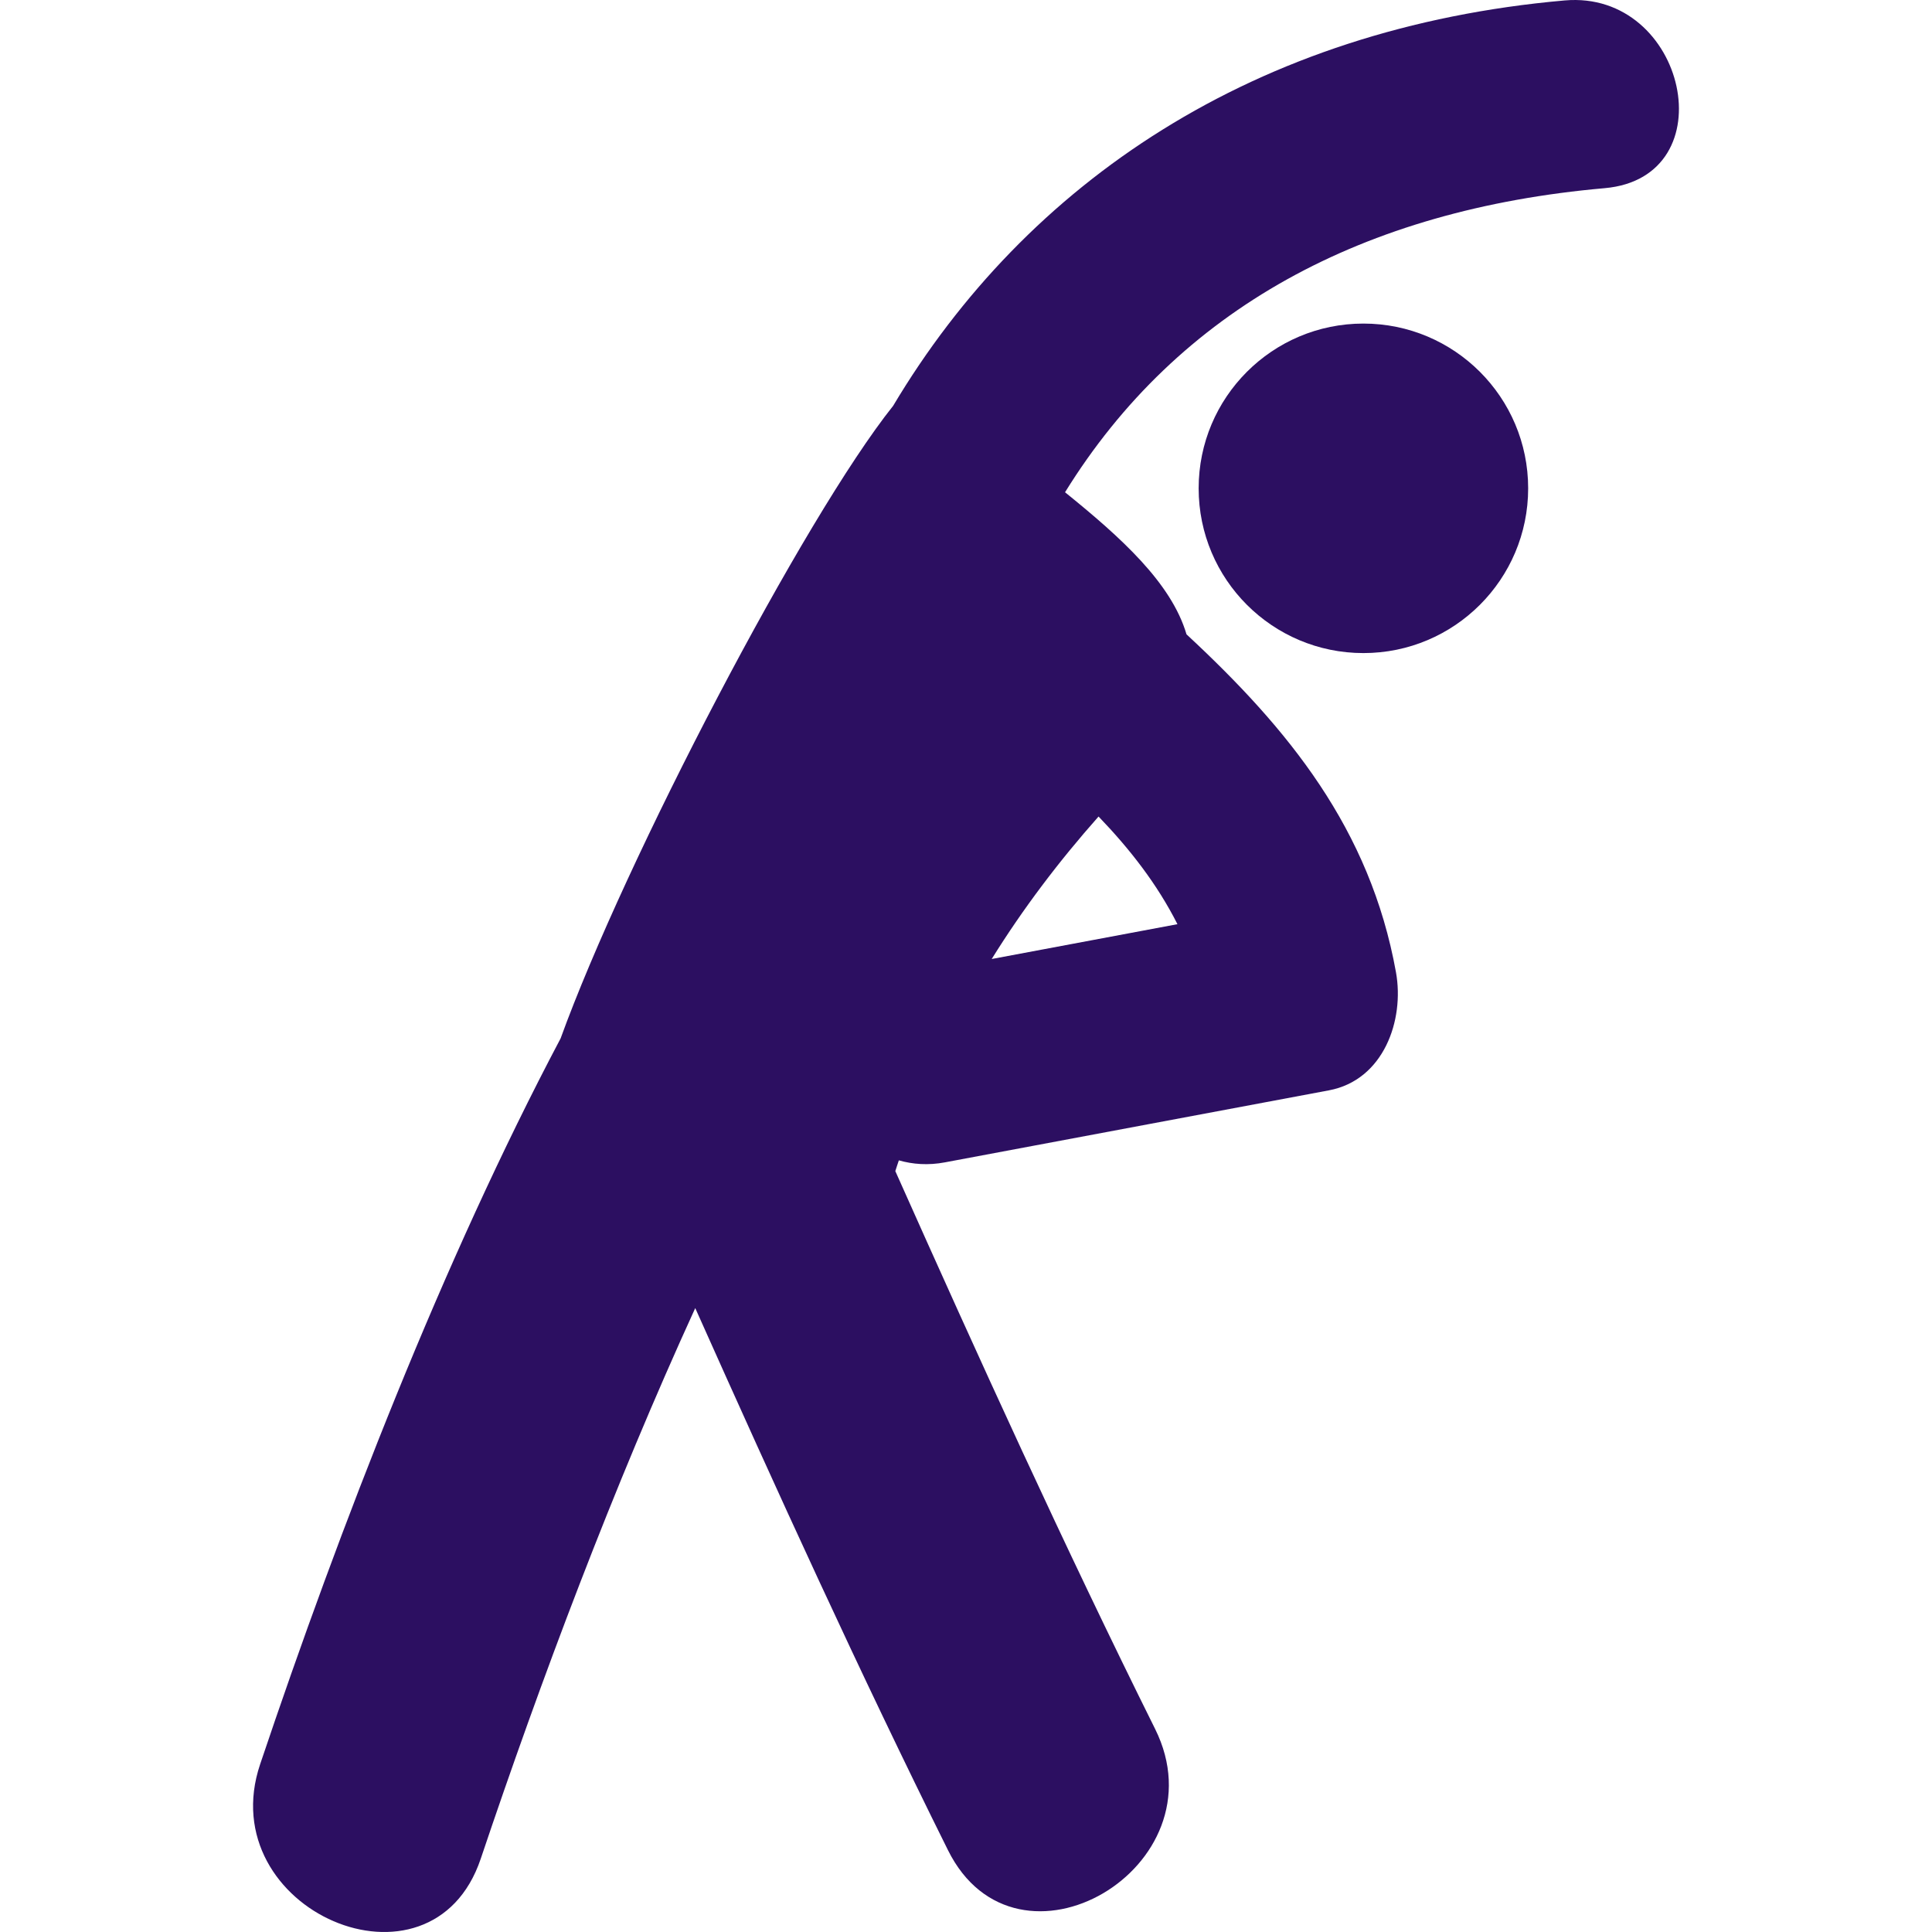
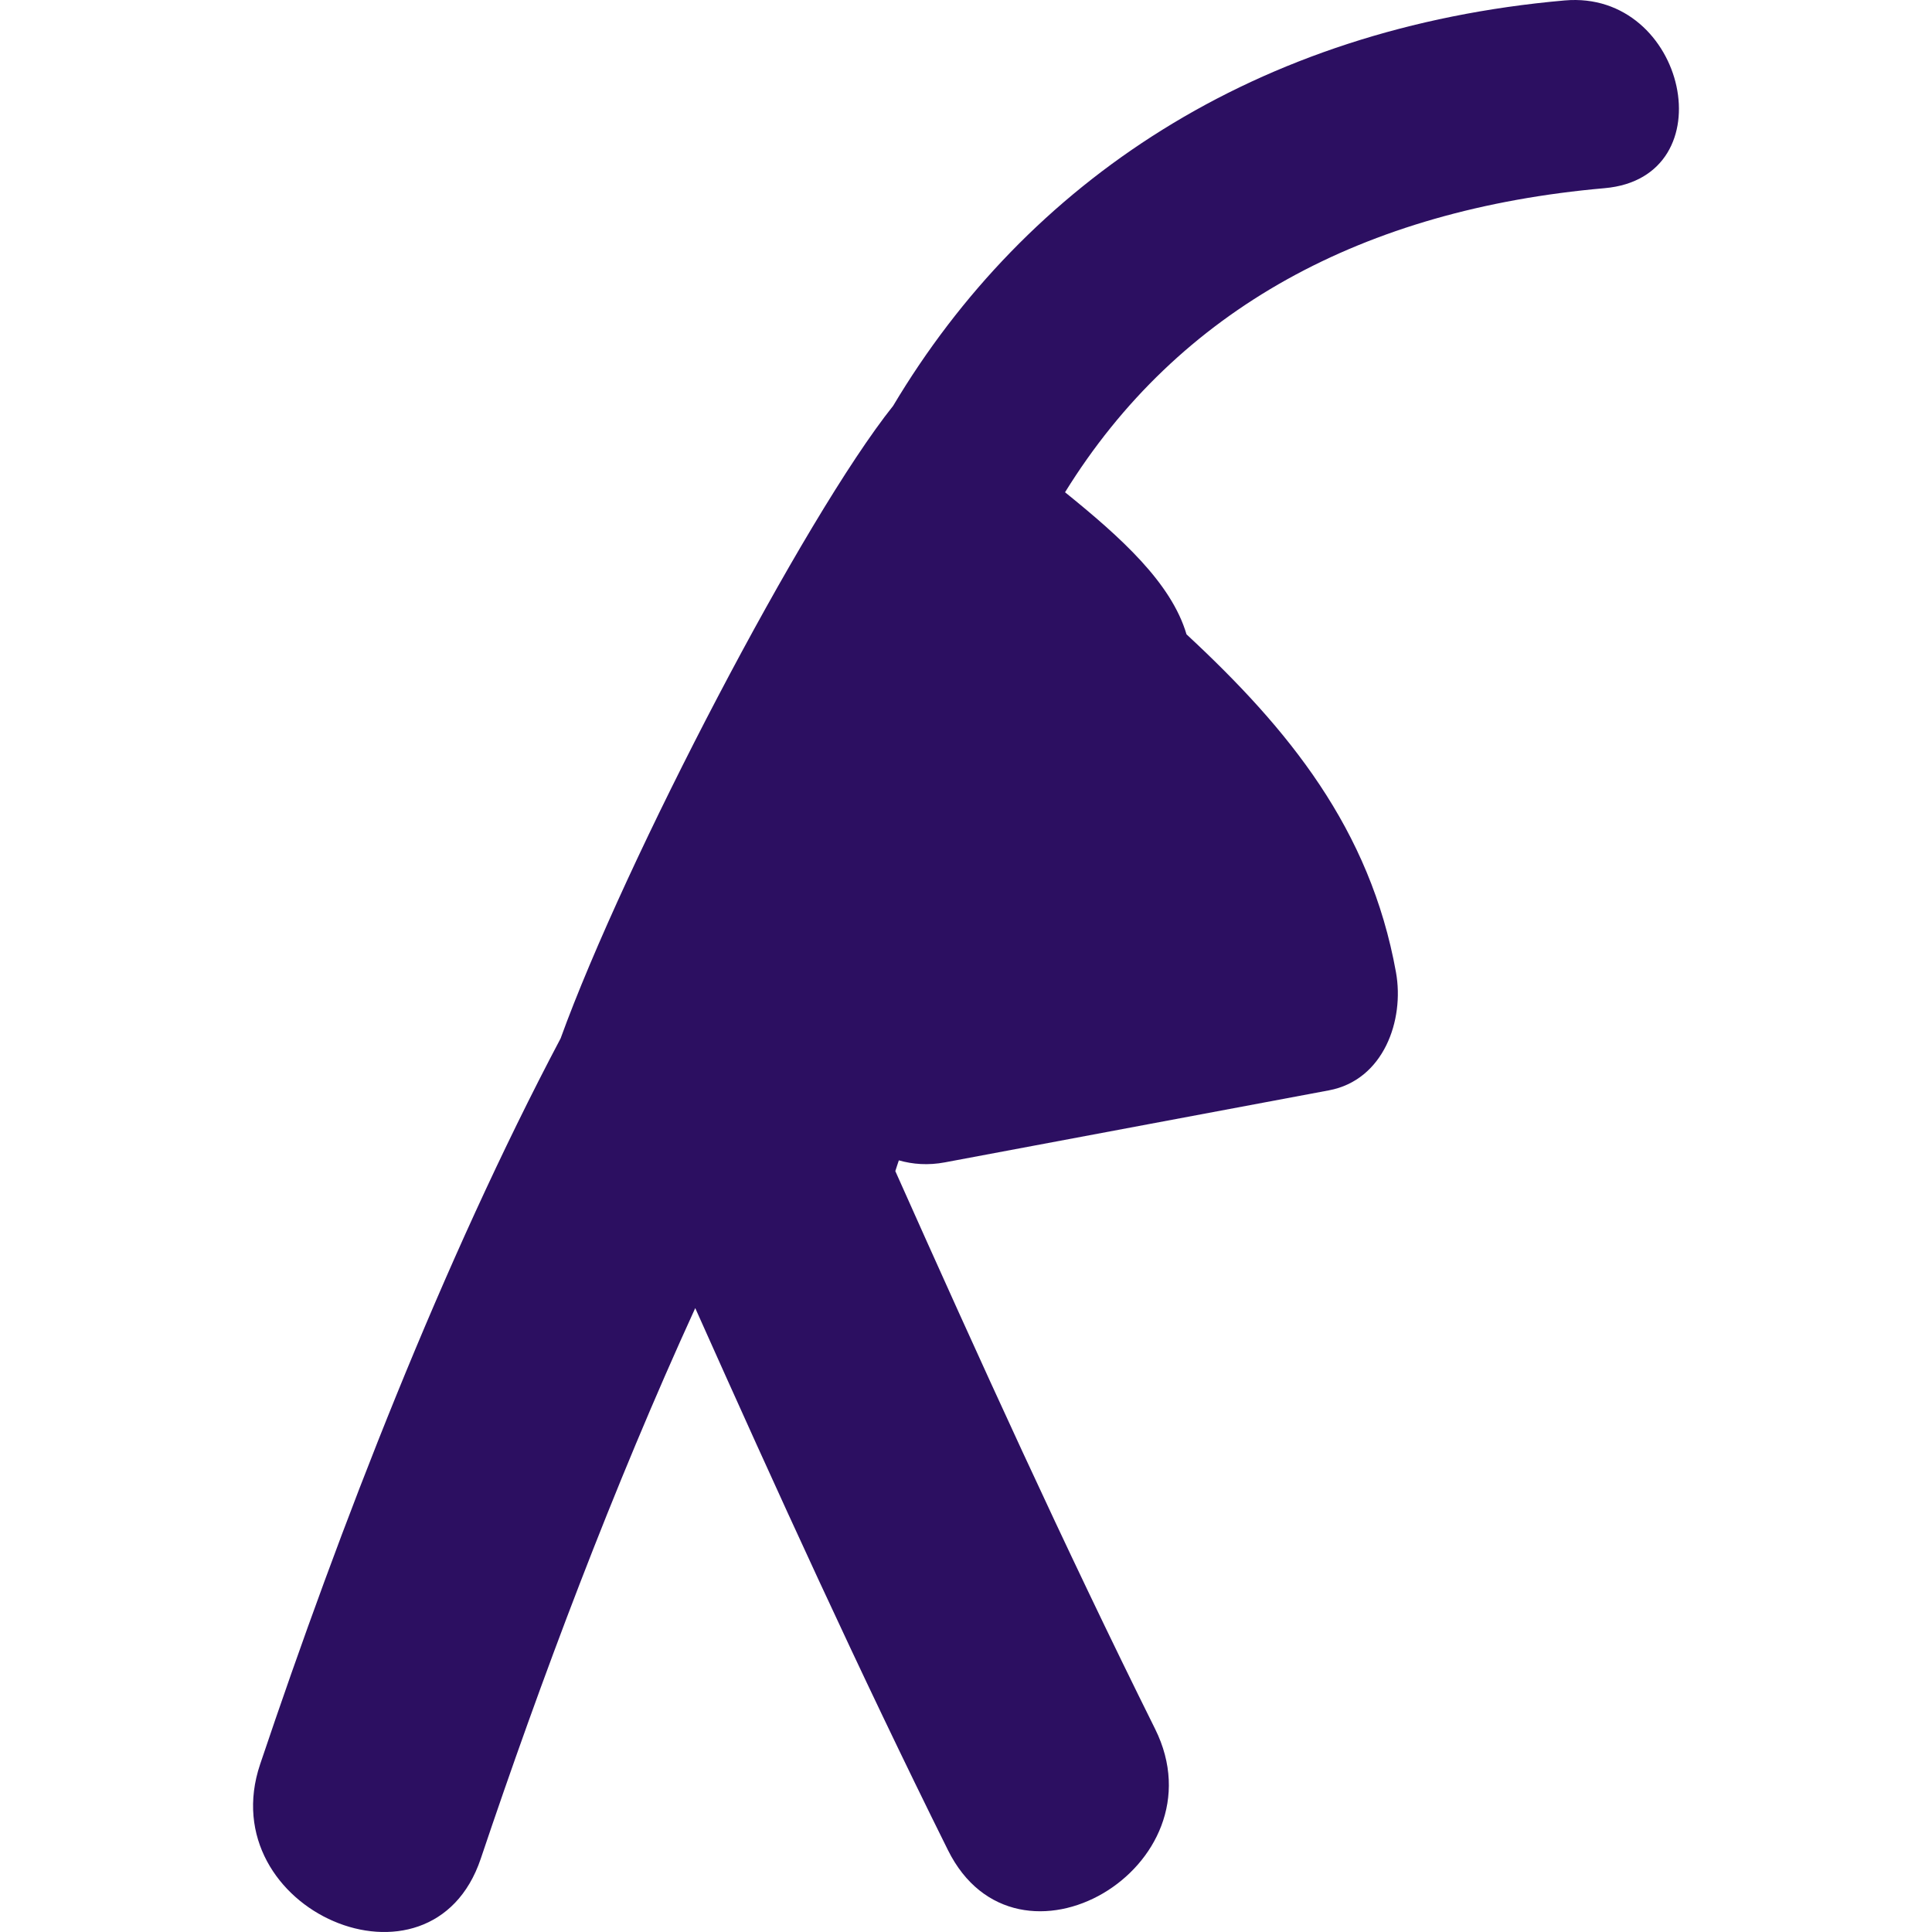
<svg xmlns="http://www.w3.org/2000/svg" version="1.1" width="512" height="512" x="0" y="0" viewBox="0 0 61.858 61.858" style="enable-background:new 0 0 512 512" xml:space="preserve" class="">
  <g>
-     <path d="M50.097.014c-9.917.874-17.235 5.824-21.501 12.98-2.859 3.584-8.57 14.526-10.647 20.254-3.766 7.123-7.05 15.598-9.62 23.238-1.571 4.672 5.483 7.72 7.063 3.027 1.922-5.716 4.244-11.896 6.868-17.631 2.604 5.828 5.25 11.637 8.091 17.354 2.202 4.438 8.828.546 6.634-3.877-2.925-5.885-5.642-11.864-8.319-17.863.034-.116.077-.229.113-.344.446.127.938.166 1.48.063L42.55 34.91c1.751-.329 2.422-2.245 2.146-3.779-.828-4.597-3.447-7.795-6.707-10.821-.484-1.646-2.098-3.102-3.889-4.549 3.631-5.87 9.559-9.056 17.275-9.736 3.938-.345 2.626-6.354-1.278-6.011zM35.173 26.143c1.013 1.054 1.875 2.163 2.526 3.447l-5.947 1.115c1-1.61 2.151-3.13 3.421-4.562z" style="" fill="#2c0f61" data-original="#010002" opacity="1" class="" />
-     <circle cx="43.653" cy="15.635" r="5.275" style="" fill="#2c0f61" data-original="#010002" opacity="1" class="" />
+     <path d="M50.097.014c-9.917.874-17.235 5.824-21.501 12.98-2.859 3.584-8.57 14.526-10.647 20.254-3.766 7.123-7.05 15.598-9.62 23.238-1.571 4.672 5.483 7.72 7.063 3.027 1.922-5.716 4.244-11.896 6.868-17.631 2.604 5.828 5.25 11.637 8.091 17.354 2.202 4.438 8.828.546 6.634-3.877-2.925-5.885-5.642-11.864-8.319-17.863.034-.116.077-.229.113-.344.446.127.938.166 1.48.063L42.55 34.91c1.751-.329 2.422-2.245 2.146-3.779-.828-4.597-3.447-7.795-6.707-10.821-.484-1.646-2.098-3.102-3.889-4.549 3.631-5.87 9.559-9.056 17.275-9.736 3.938-.345 2.626-6.354-1.278-6.011zM35.173 26.143c1.013 1.054 1.875 2.163 2.526 3.447c1-1.61 2.151-3.13 3.421-4.562z" style="" fill="#2c0f61" data-original="#010002" opacity="1" class="" />
  </g>
</svg>